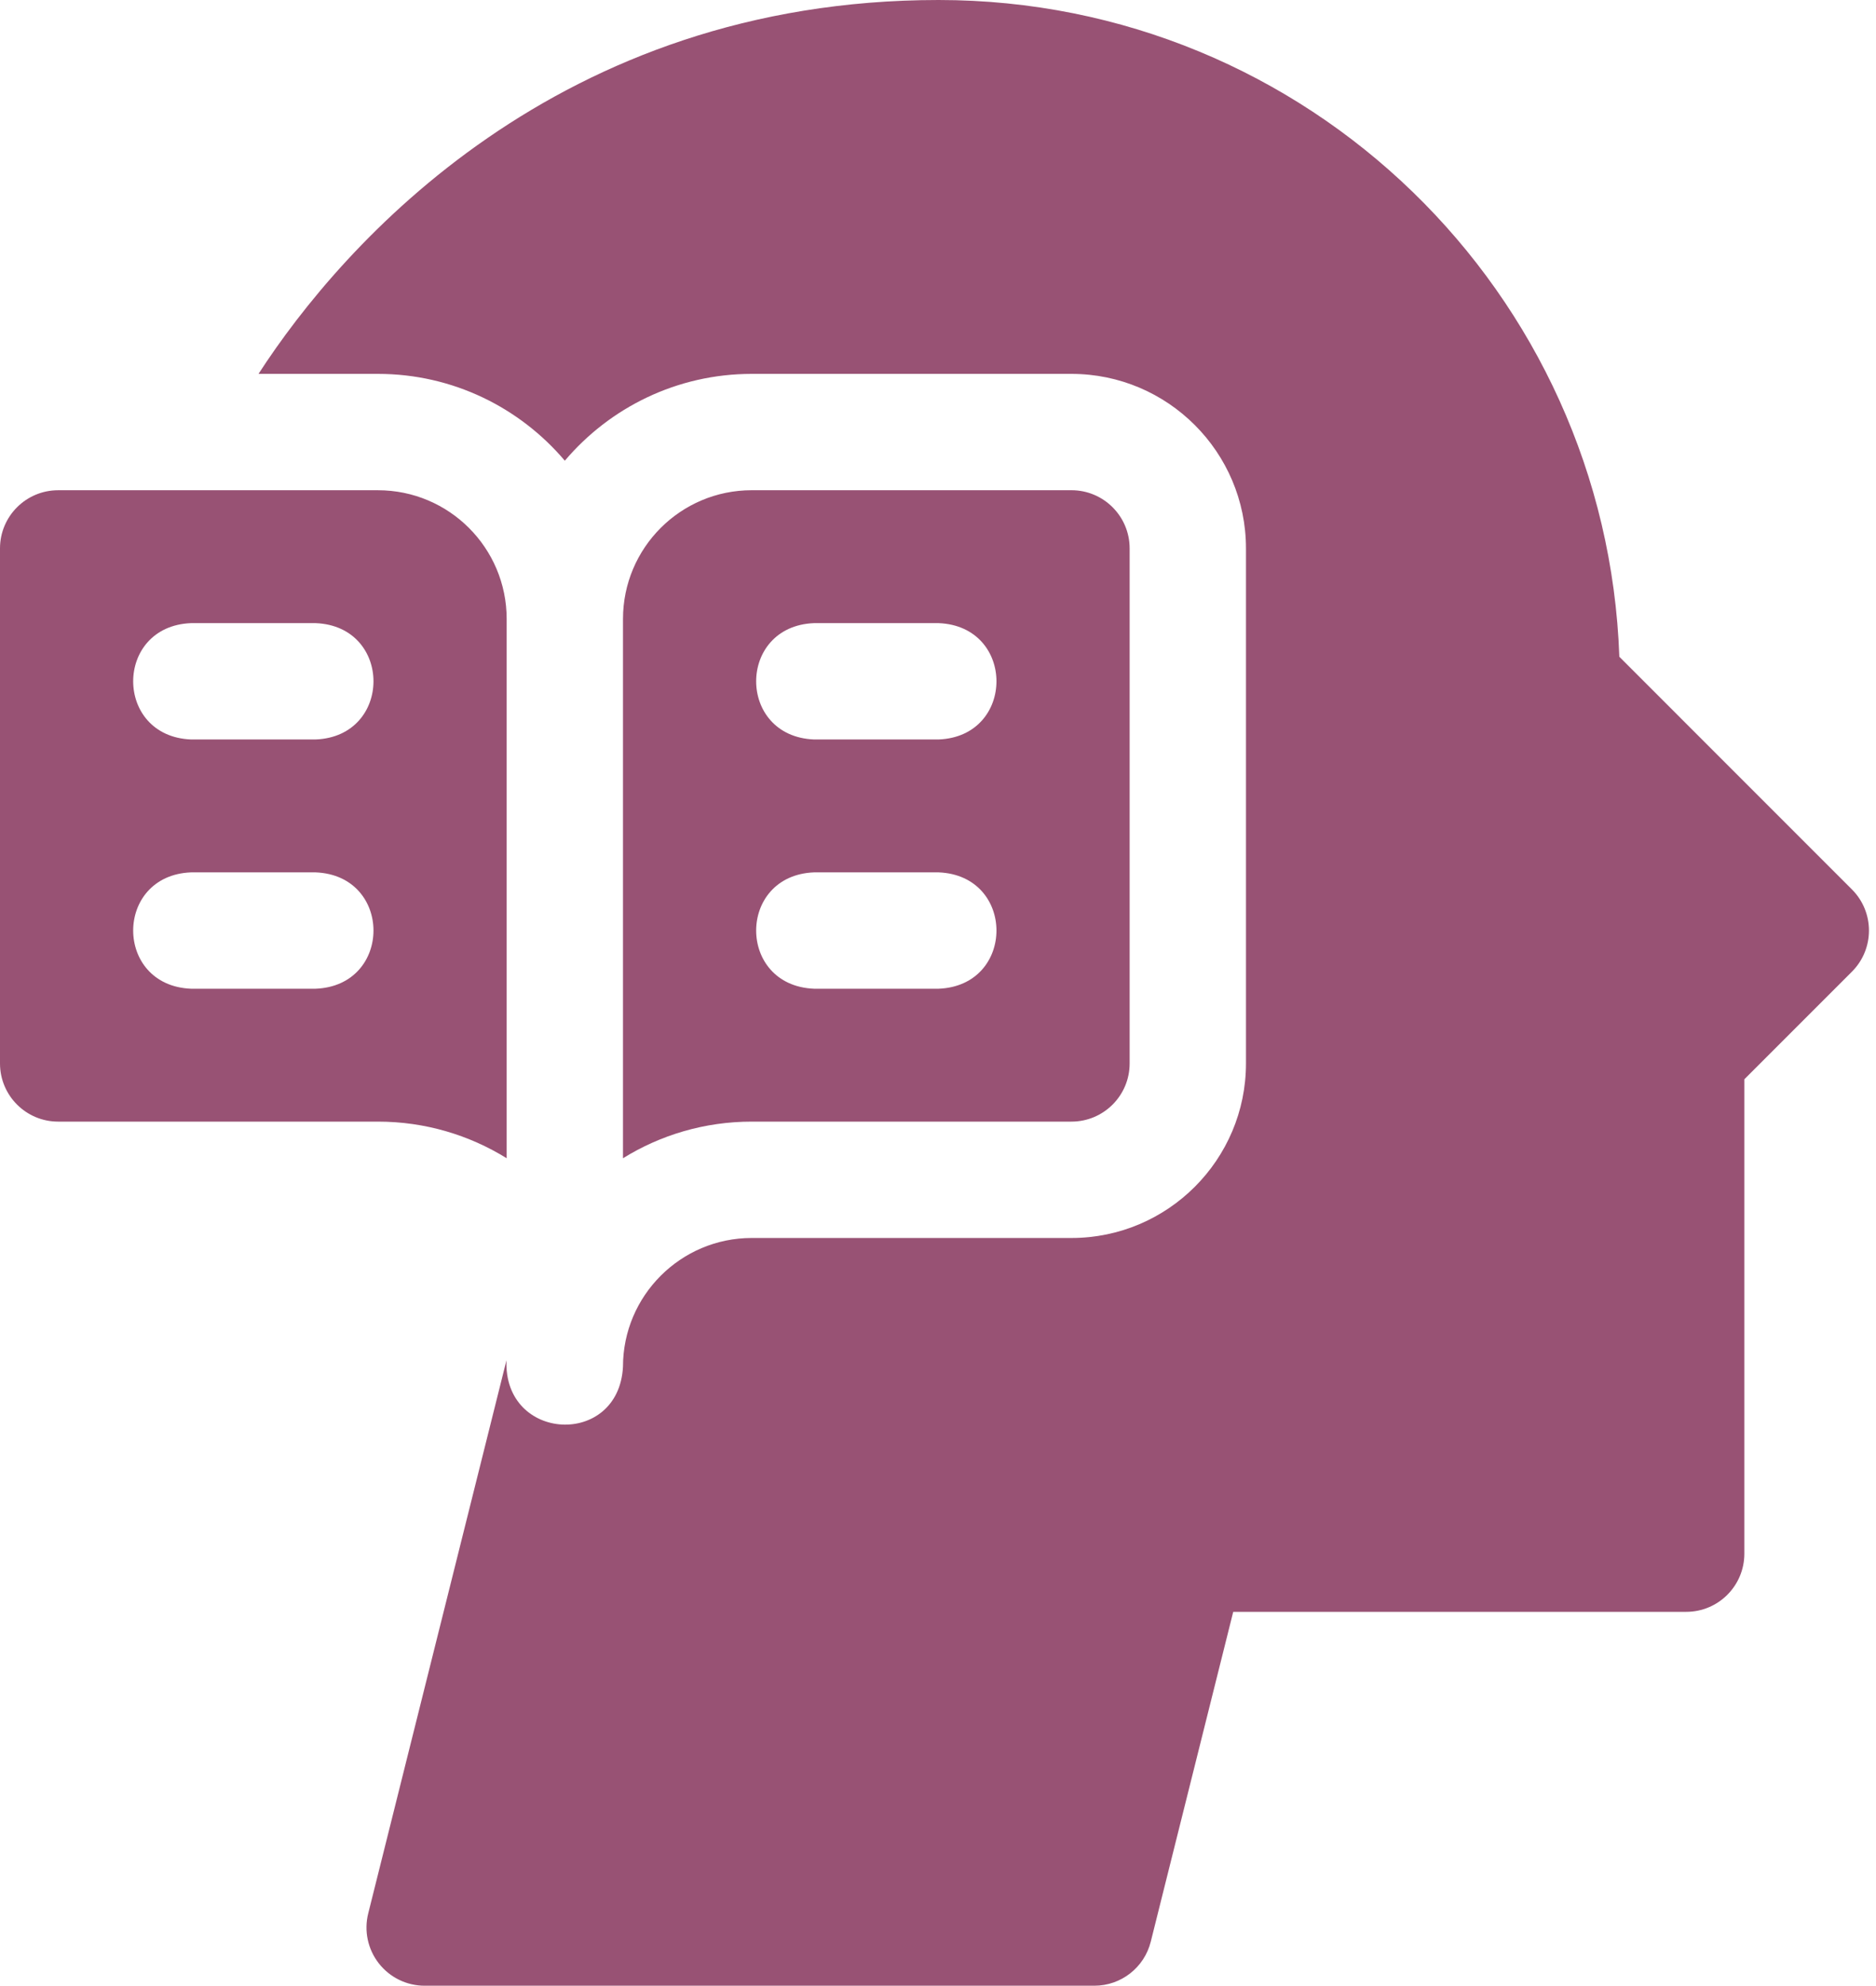
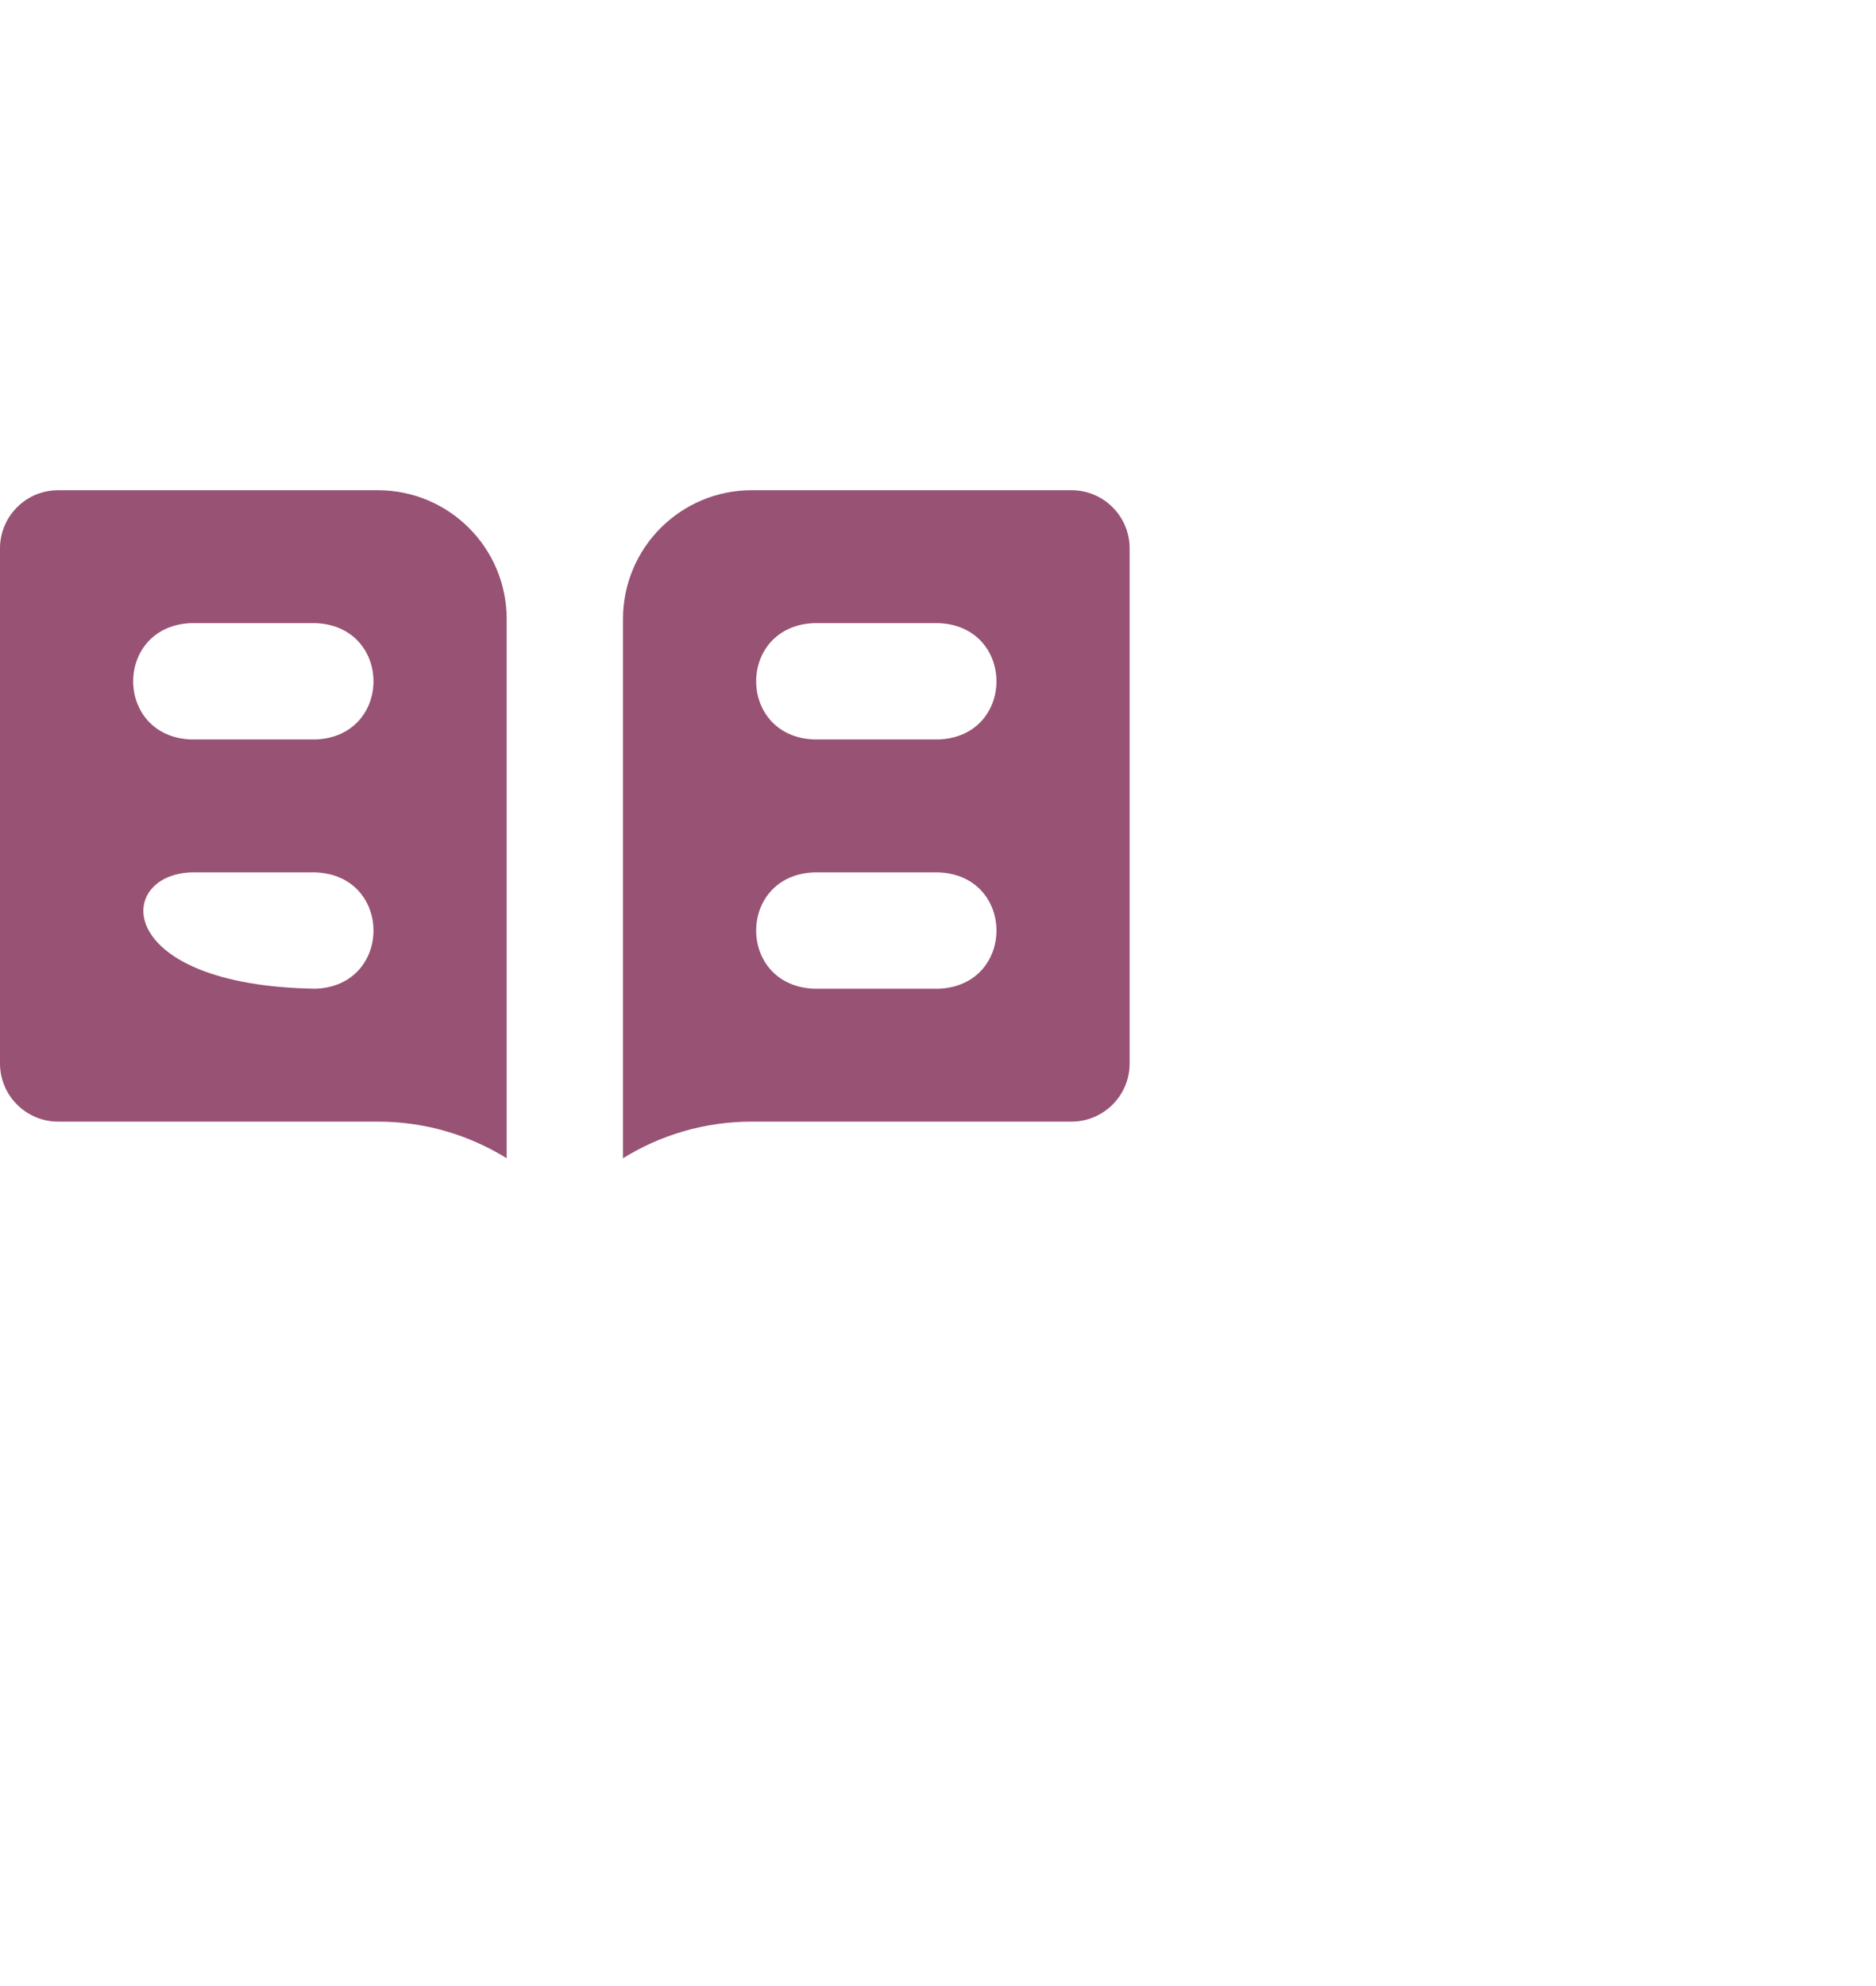
<svg xmlns="http://www.w3.org/2000/svg" width="103" height="109" viewBox="0 0 103 109" fill="none">
  <g id="Vector">
-     <path d="M27.818 63.578V33.978C27.818 30.074 24.653 26.91 20.75 26.91H3.193C1.43 26.91 0 28.339 0 30.103V58.375C0 60.138 1.43 61.568 3.193 61.568H20.75C23.34 61.568 25.762 62.304 27.818 63.578ZM17.329 54.273H10.489C6.252 54.104 6.255 48.053 10.489 47.886H17.329C21.566 48.055 21.563 54.106 17.329 54.273ZM17.329 40.591H10.489C6.252 40.422 6.255 34.372 10.489 34.205H17.329C21.566 34.373 21.563 40.424 17.329 40.591Z" fill="#985274" />
+     <path d="M27.818 63.578V33.978C27.818 30.074 24.653 26.91 20.75 26.91H3.193C1.43 26.91 0 28.339 0 30.103V58.375C0 60.138 1.43 61.568 3.193 61.568H20.75C23.34 61.568 25.762 62.304 27.818 63.578ZM17.329 54.273C6.252 54.104 6.255 48.053 10.489 47.886H17.329C21.566 48.055 21.563 54.106 17.329 54.273ZM17.329 40.591H10.489C6.252 40.422 6.255 34.372 10.489 34.205H17.329C21.566 34.373 21.563 40.424 17.329 40.591Z" fill="#985274" />
    <path d="M58.829 61.568C60.592 61.568 62.022 60.138 62.022 58.375V30.103C62.022 28.339 60.592 26.909 58.829 26.909H41.273C37.369 26.909 34.205 30.074 34.205 33.977V63.578C36.26 62.304 38.682 61.568 41.273 61.568H58.829ZM44.693 34.205H51.534C55.77 34.373 55.767 40.424 51.534 40.591H44.693C40.456 40.422 40.459 34.372 44.693 34.205ZM44.693 47.886H51.534C55.77 48.055 55.767 54.106 51.534 54.273H44.693C40.456 54.104 40.459 48.053 44.693 47.886Z" fill="#985274" />
-     <path d="M101.678 48.822L88.908 36.051C88.206 16.069 71.805 0 51.534 0C30.654 0 18.832 13.355 14.193 20.523H20.75C24.859 20.523 28.541 22.376 31.011 25.289C33.481 22.376 37.163 20.523 41.272 20.523H58.828C64.111 20.523 68.409 24.82 68.409 30.103V58.375C68.409 63.657 64.111 67.955 58.828 67.955H41.272C37.375 67.955 34.204 71.126 34.204 75.023C33.969 79.478 27.625 79.146 27.808 74.666L20.217 105.032C19.978 105.986 20.193 106.997 20.798 107.772C21.403 108.547 22.331 109 23.315 109H60.084C61.55 109 62.827 108.003 63.182 106.581L67.709 88.477H92.579C94.342 88.477 95.772 87.048 95.772 85.284V59.243L101.678 53.337C102.925 52.09 102.925 50.069 101.678 48.822Z" fill="#985274" />
  </g>
</svg>